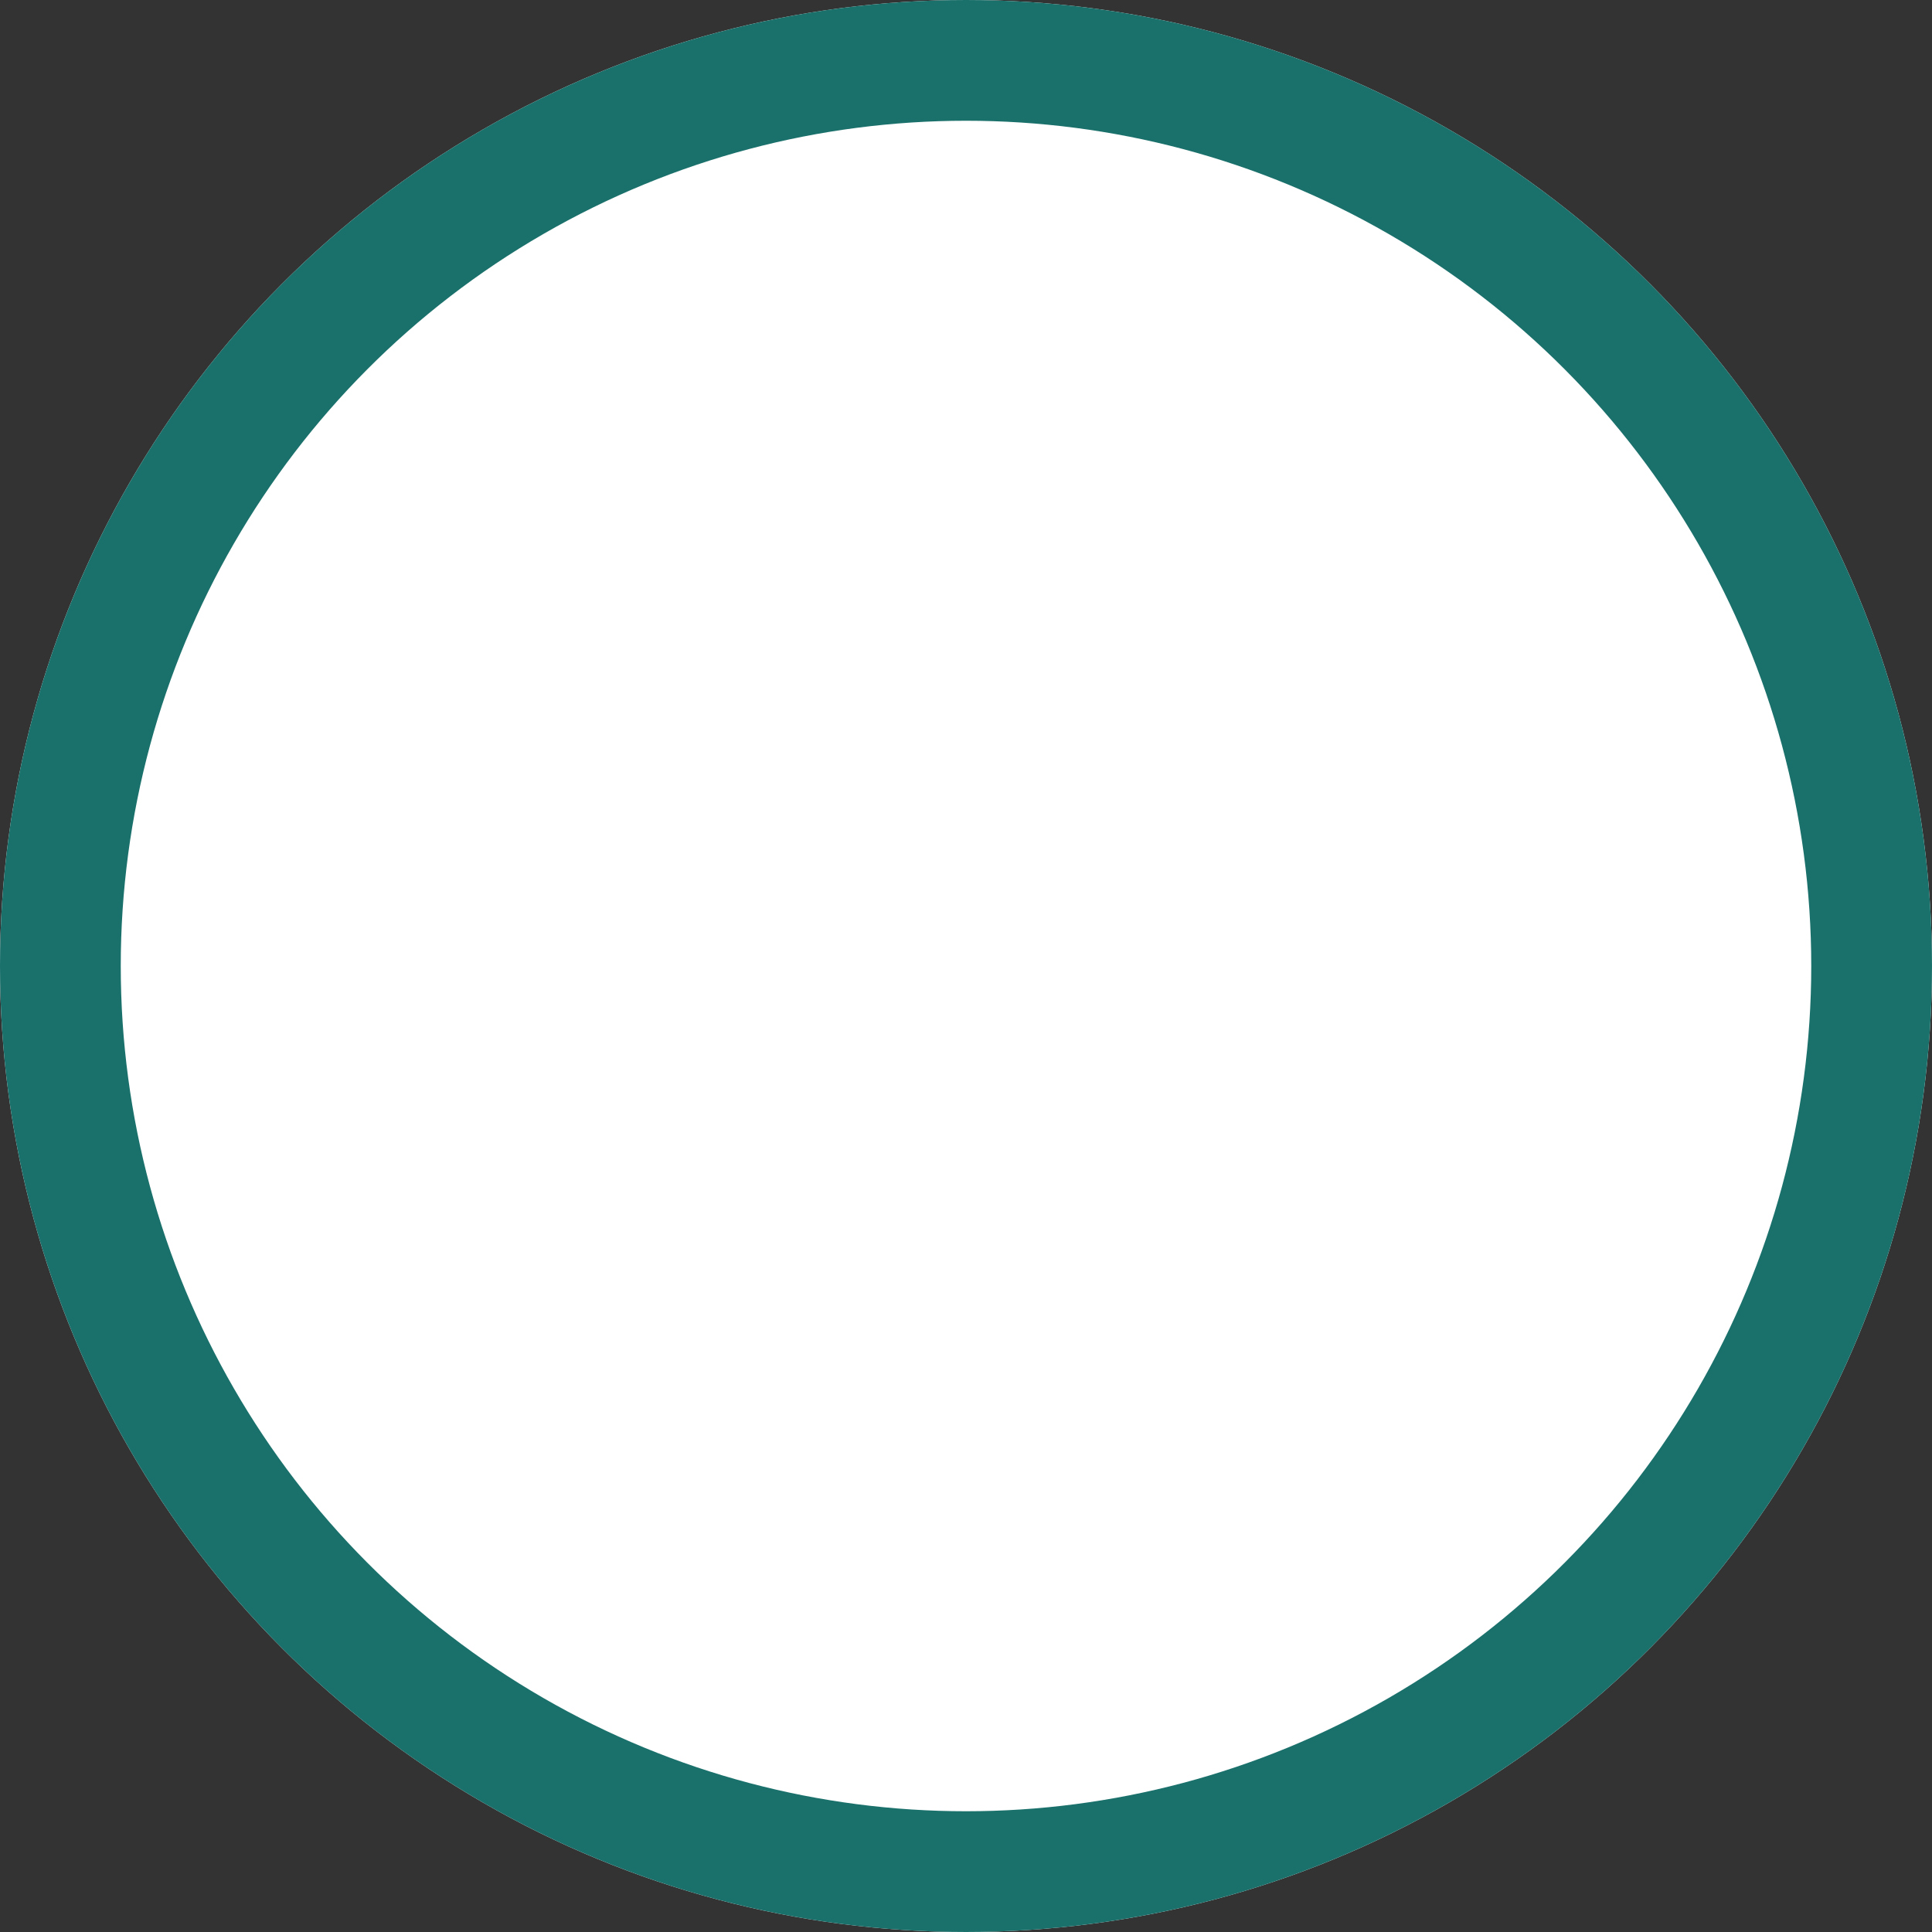
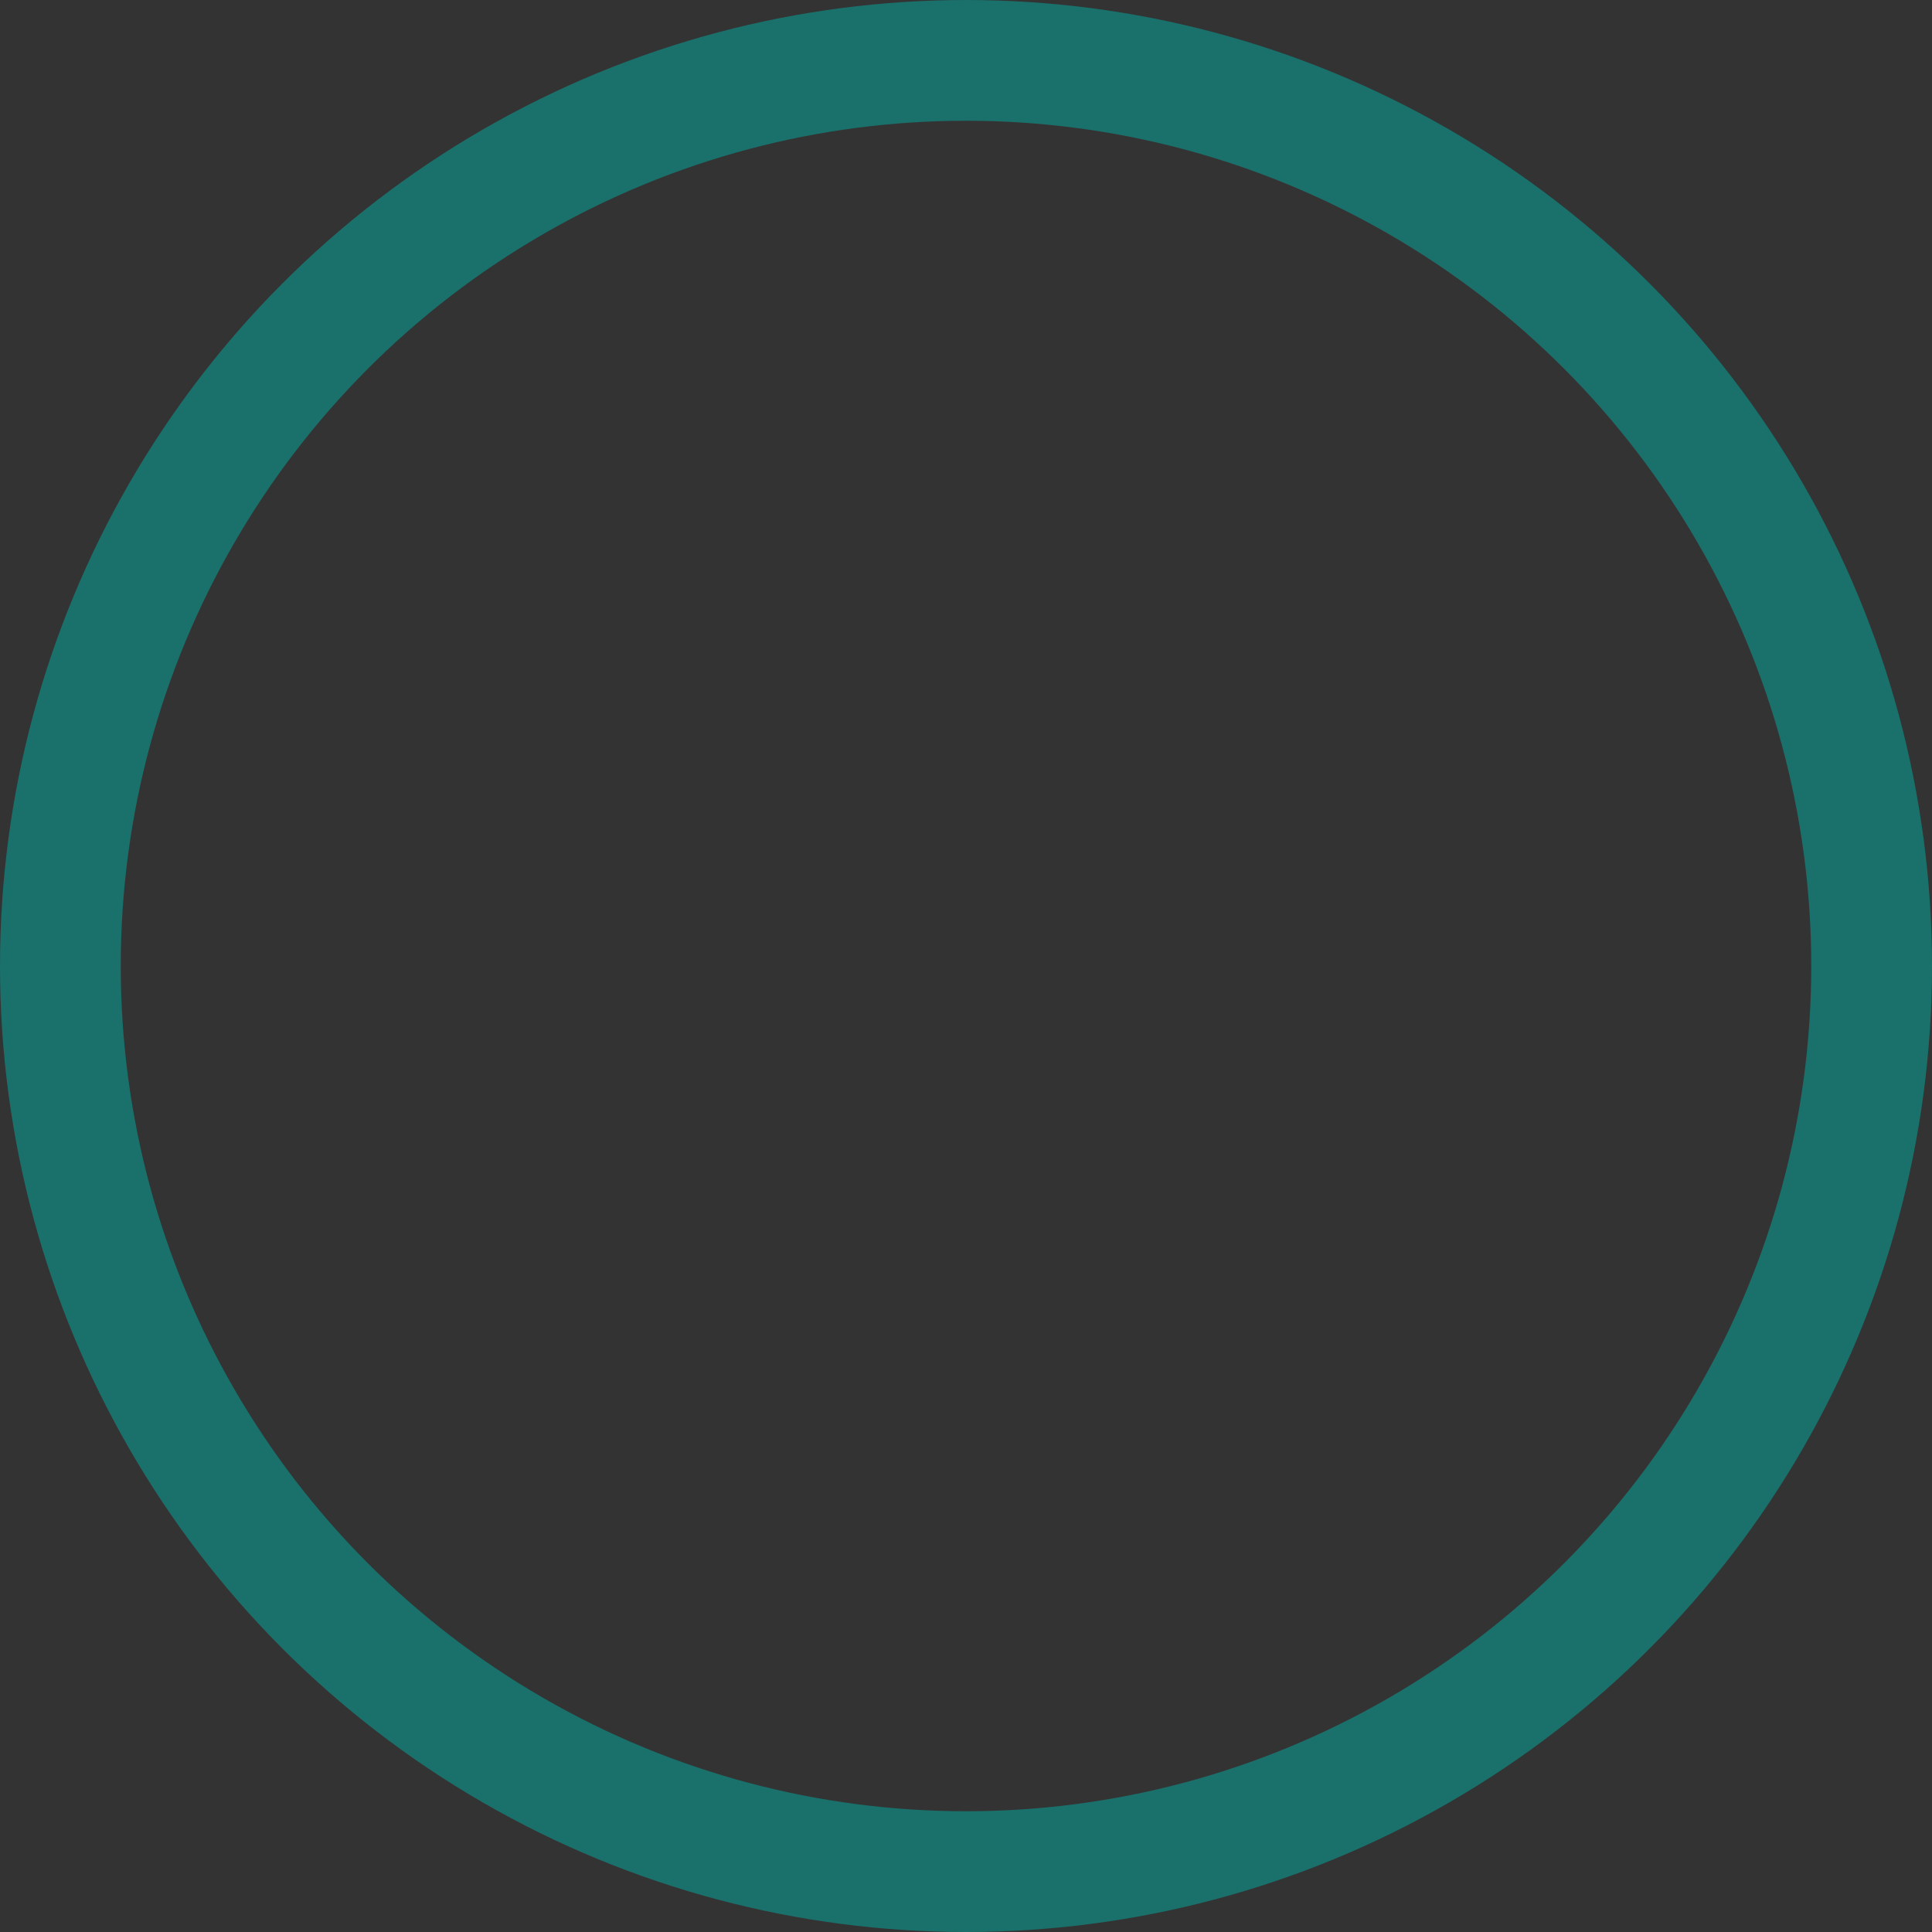
<svg xmlns="http://www.w3.org/2000/svg" viewBox="0 0 16 16">
  <rect x="0" y="0" width="16" height="16" fill="#333333" stroke="none" />
  <defs>
    <style>
      .cls-1 {
        fill: #fff;
        stroke: #1a706b;
      }

      .cls-2 {
        stroke: none;
      }

      .cls-3 {
        fill: none;
      }
    </style>
  </defs>
  <g id="Round_g" class="cls-1" transform="translate(0)">
-     <circle class="cls-2" cx="8" cy="8" r="8" />
    <circle class="cls-3" cx="8" cy="8" r="7.5" />
  </g>
</svg>